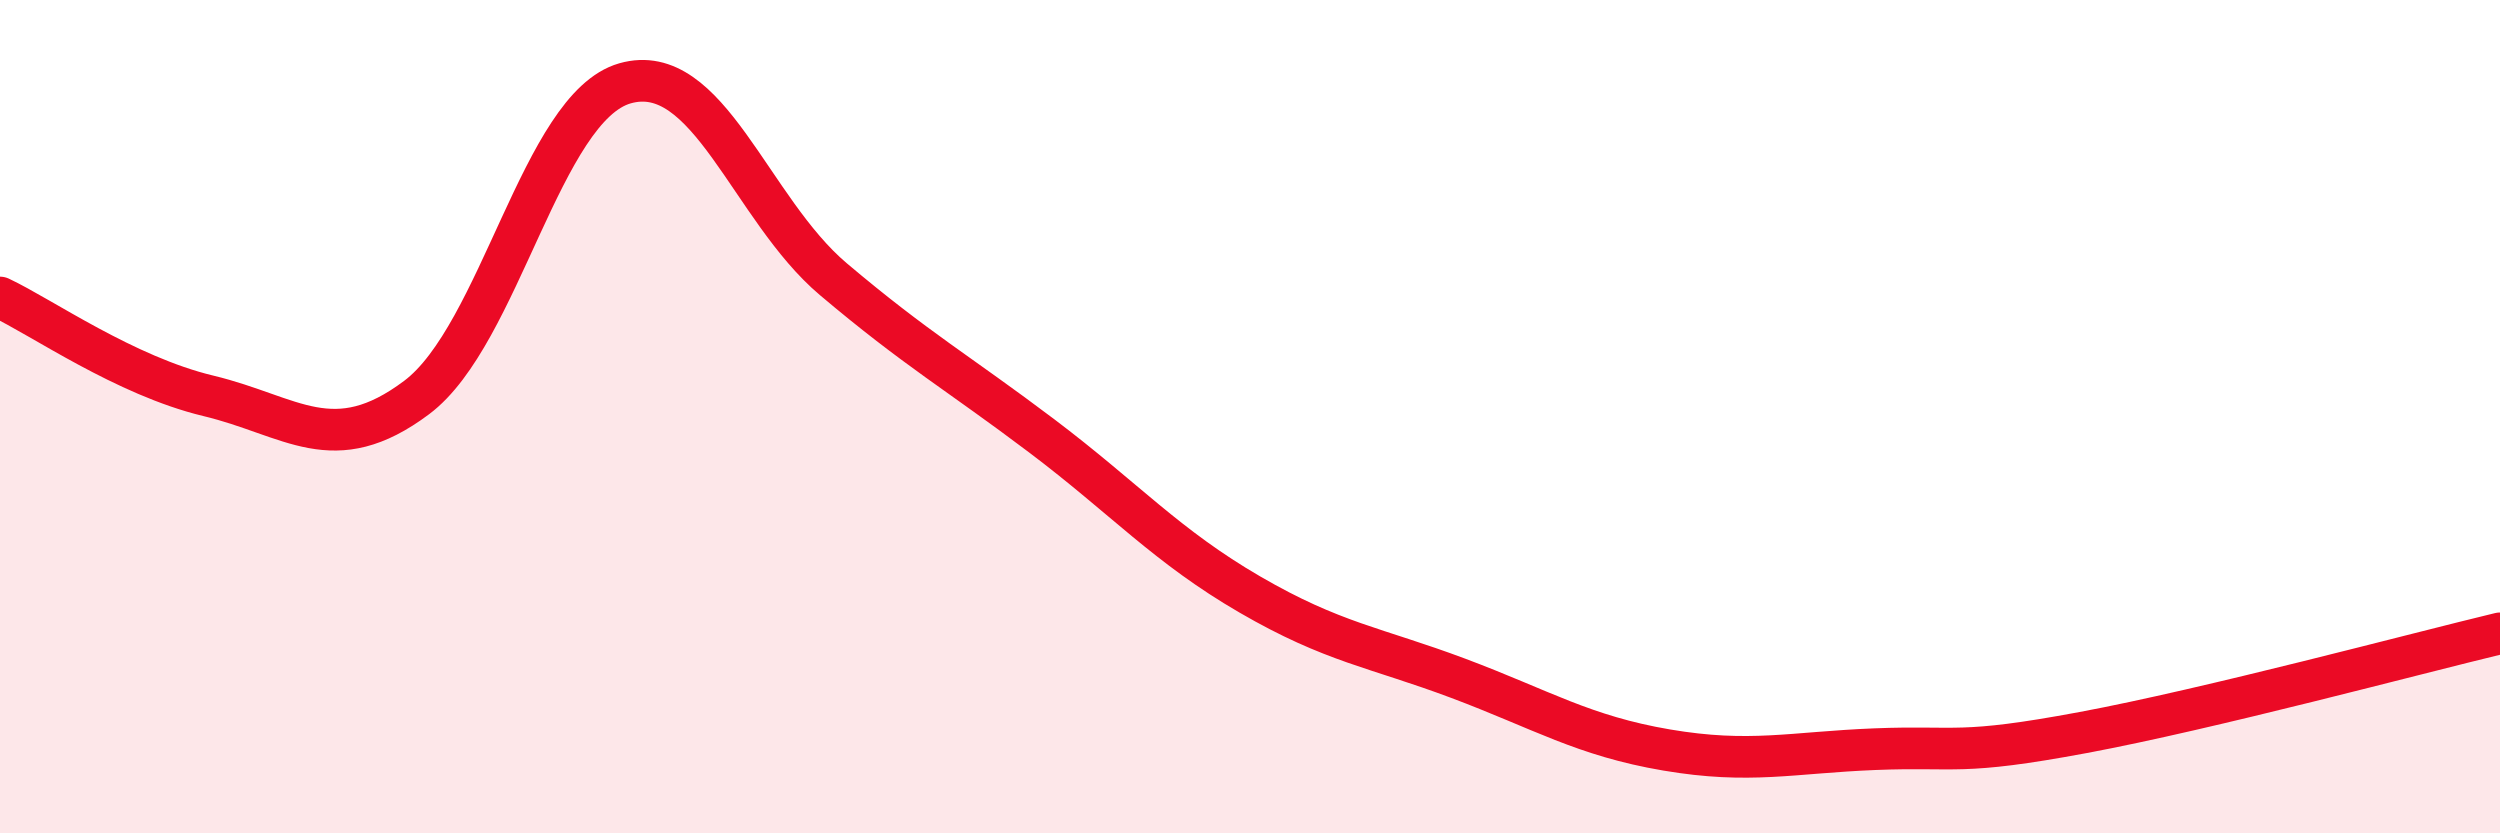
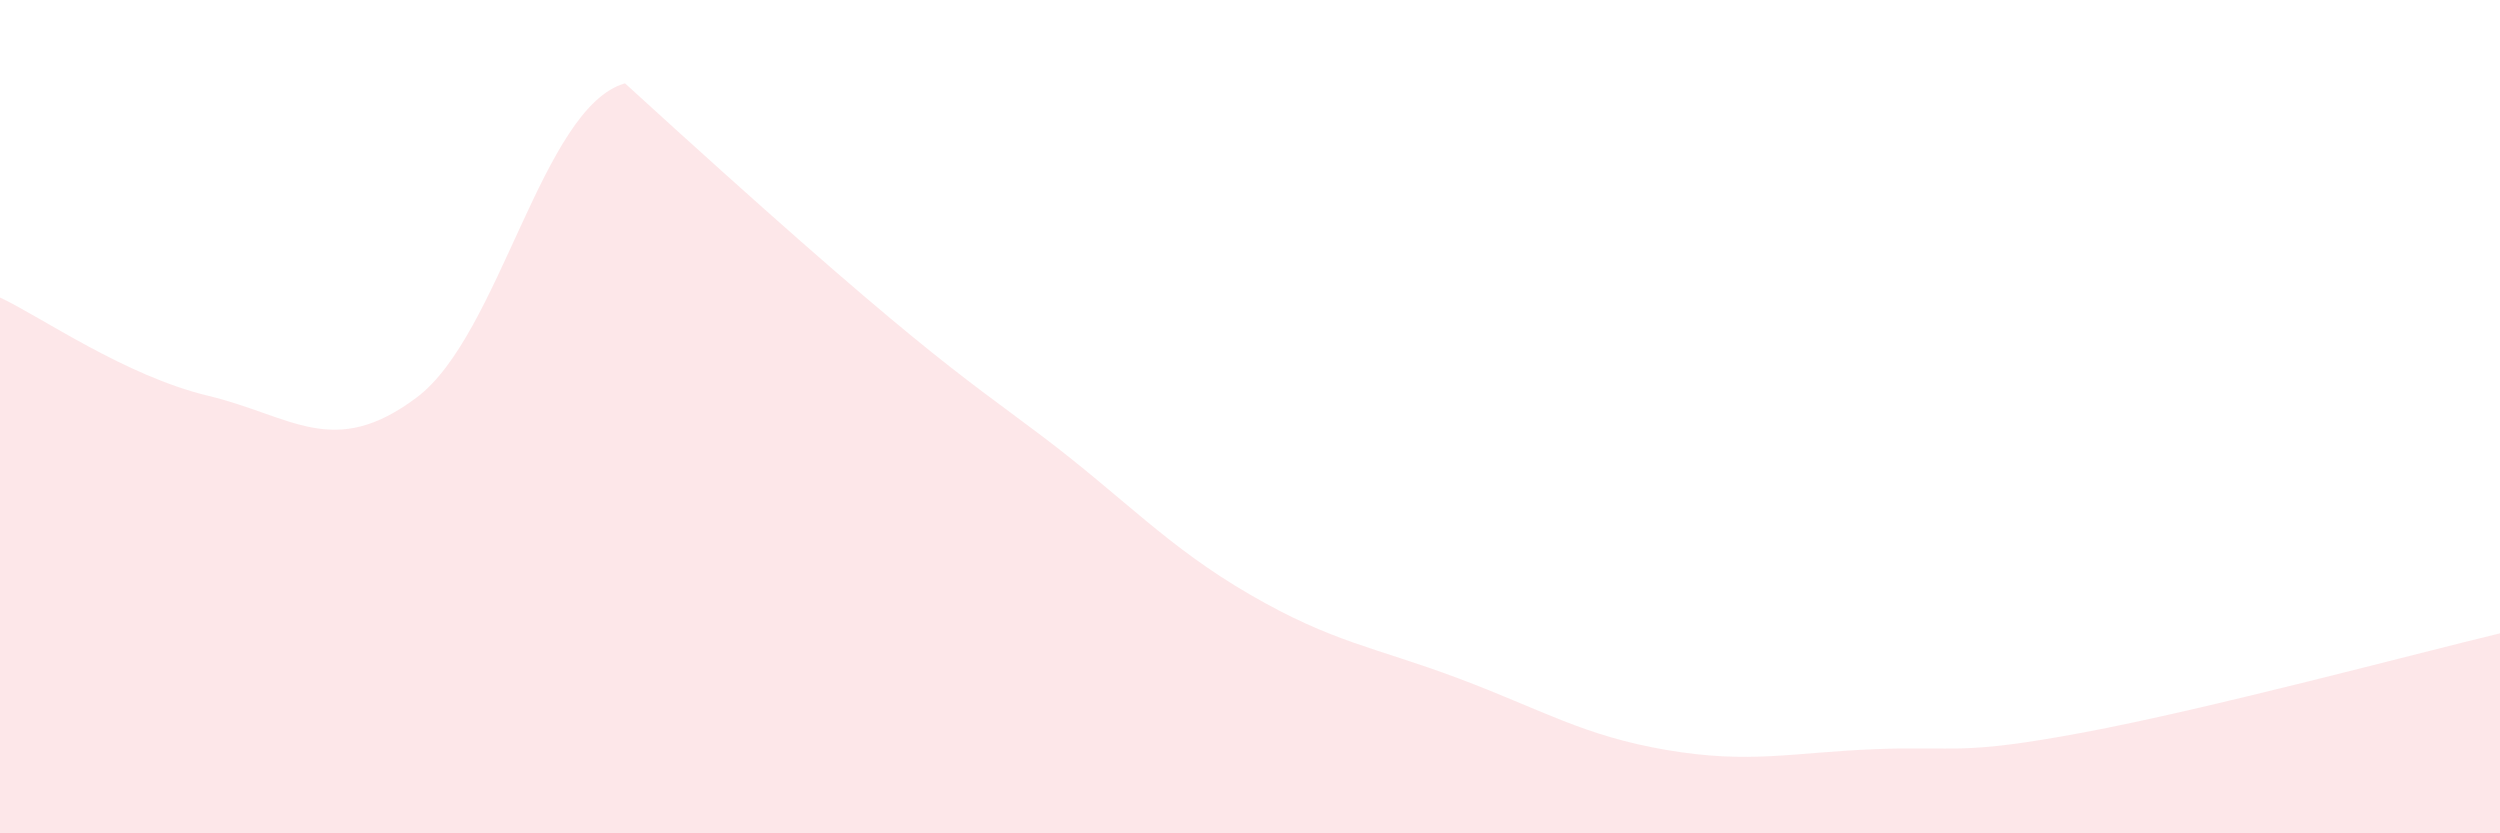
<svg xmlns="http://www.w3.org/2000/svg" width="60" height="20" viewBox="0 0 60 20">
-   <path d="M 0,7.14 C 1,7.61 3,9.02 5,9.5 C 7,9.98 8,11.04 10,9.54 C 12,8.04 13,2.57 15,2 C 17,1.43 18,5.01 20,6.7 C 22,8.39 23,8.95 25,10.46 C 27,11.97 28,13.11 30,14.27 C 32,15.43 33,15.53 35,16.28 C 37,17.03 38,17.66 40,18 C 42,18.34 43,18.06 45,17.98 C 47,17.9 47,18.14 50,17.58 C 53,17.02 58,15.68 60,15.2L60 20L0 20Z" fill="#EB0A25" opacity="0.1" stroke-linecap="round" stroke-linejoin="round" />
-   <path d="M 0,7.14 C 1,7.61 3,9.02 5,9.5 C 7,9.98 8,11.04 10,9.54 C 12,8.04 13,2.57 15,2 C 17,1.43 18,5.01 20,6.7 C 22,8.39 23,8.95 25,10.46 C 27,11.97 28,13.11 30,14.27 C 32,15.43 33,15.53 35,16.28 C 37,17.03 38,17.66 40,18 C 42,18.34 43,18.06 45,17.98 C 47,17.9 47,18.14 50,17.58 C 53,17.02 58,15.68 60,15.2" stroke="#EB0A25" stroke-width="1" fill="none" stroke-linecap="round" stroke-linejoin="round" />
+   <path d="M 0,7.14 C 1,7.61 3,9.02 5,9.5 C 7,9.98 8,11.04 10,9.54 C 12,8.04 13,2.57 15,2 C 22,8.39 23,8.95 25,10.46 C 27,11.97 28,13.11 30,14.27 C 32,15.43 33,15.53 35,16.28 C 37,17.03 38,17.66 40,18 C 42,18.34 43,18.06 45,17.98 C 47,17.9 47,18.14 50,17.58 C 53,17.02 58,15.68 60,15.2L60 20L0 20Z" fill="#EB0A25" opacity="0.1" stroke-linecap="round" stroke-linejoin="round" />
</svg>